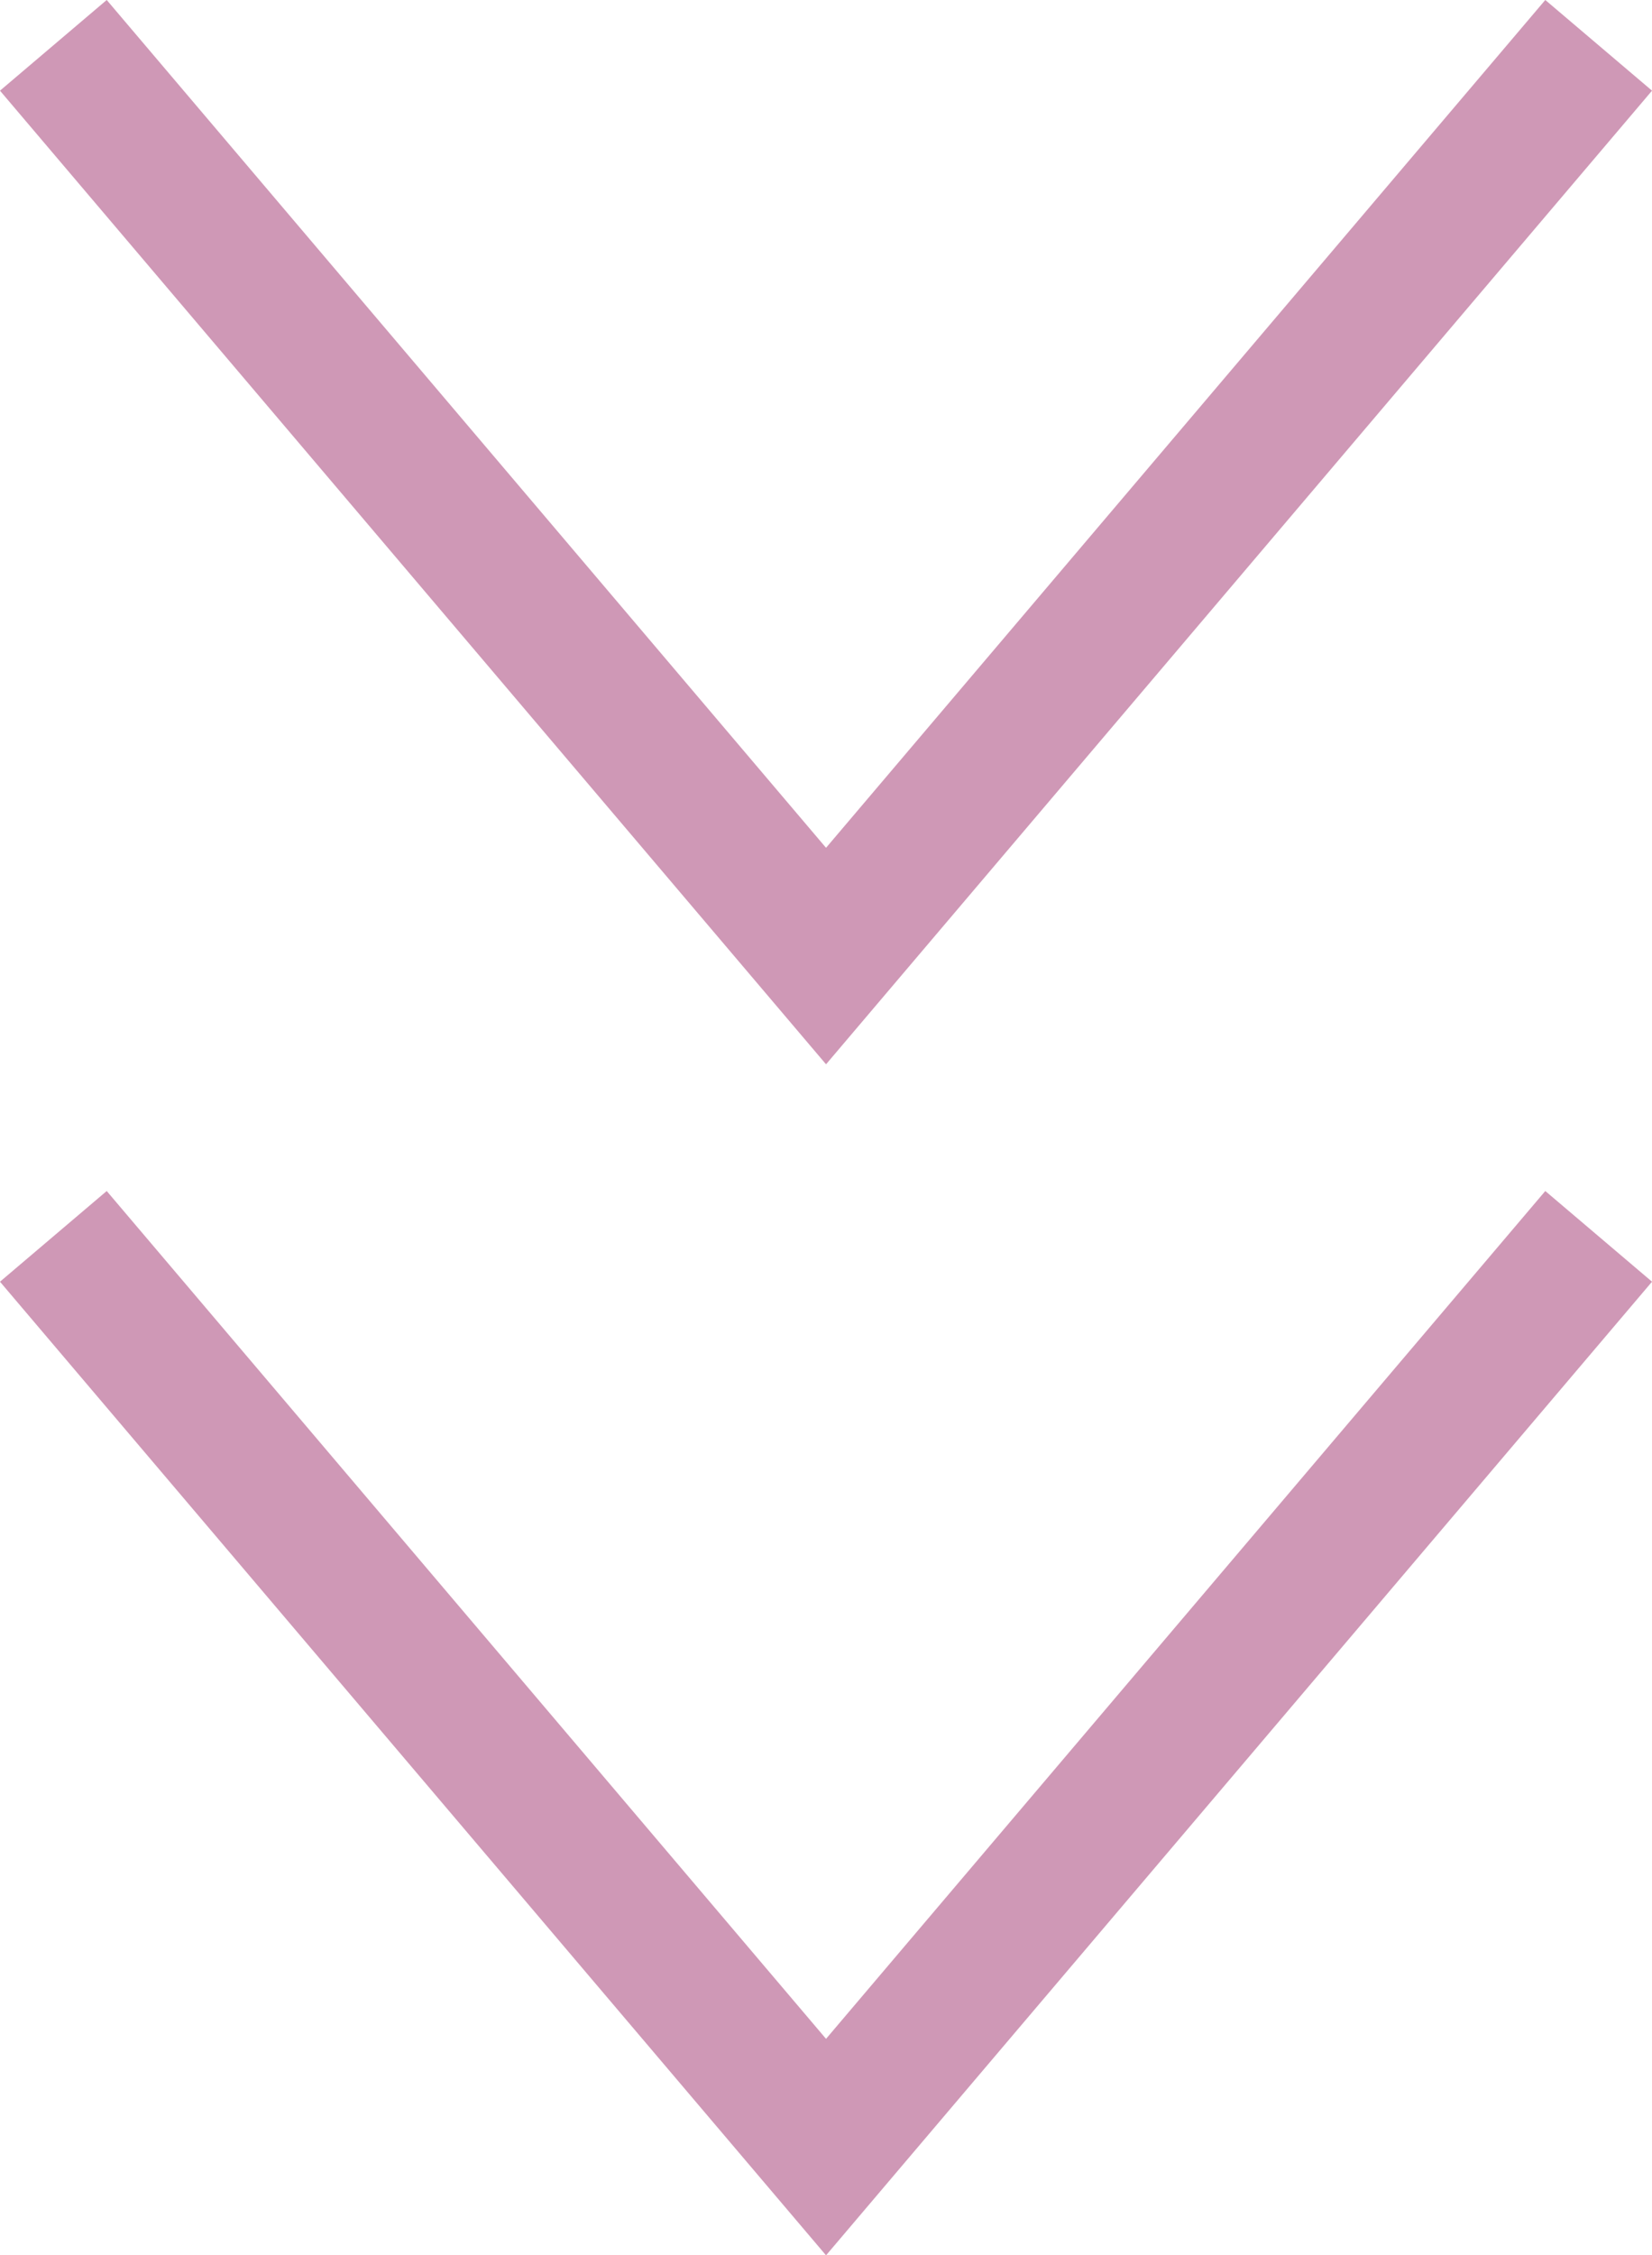
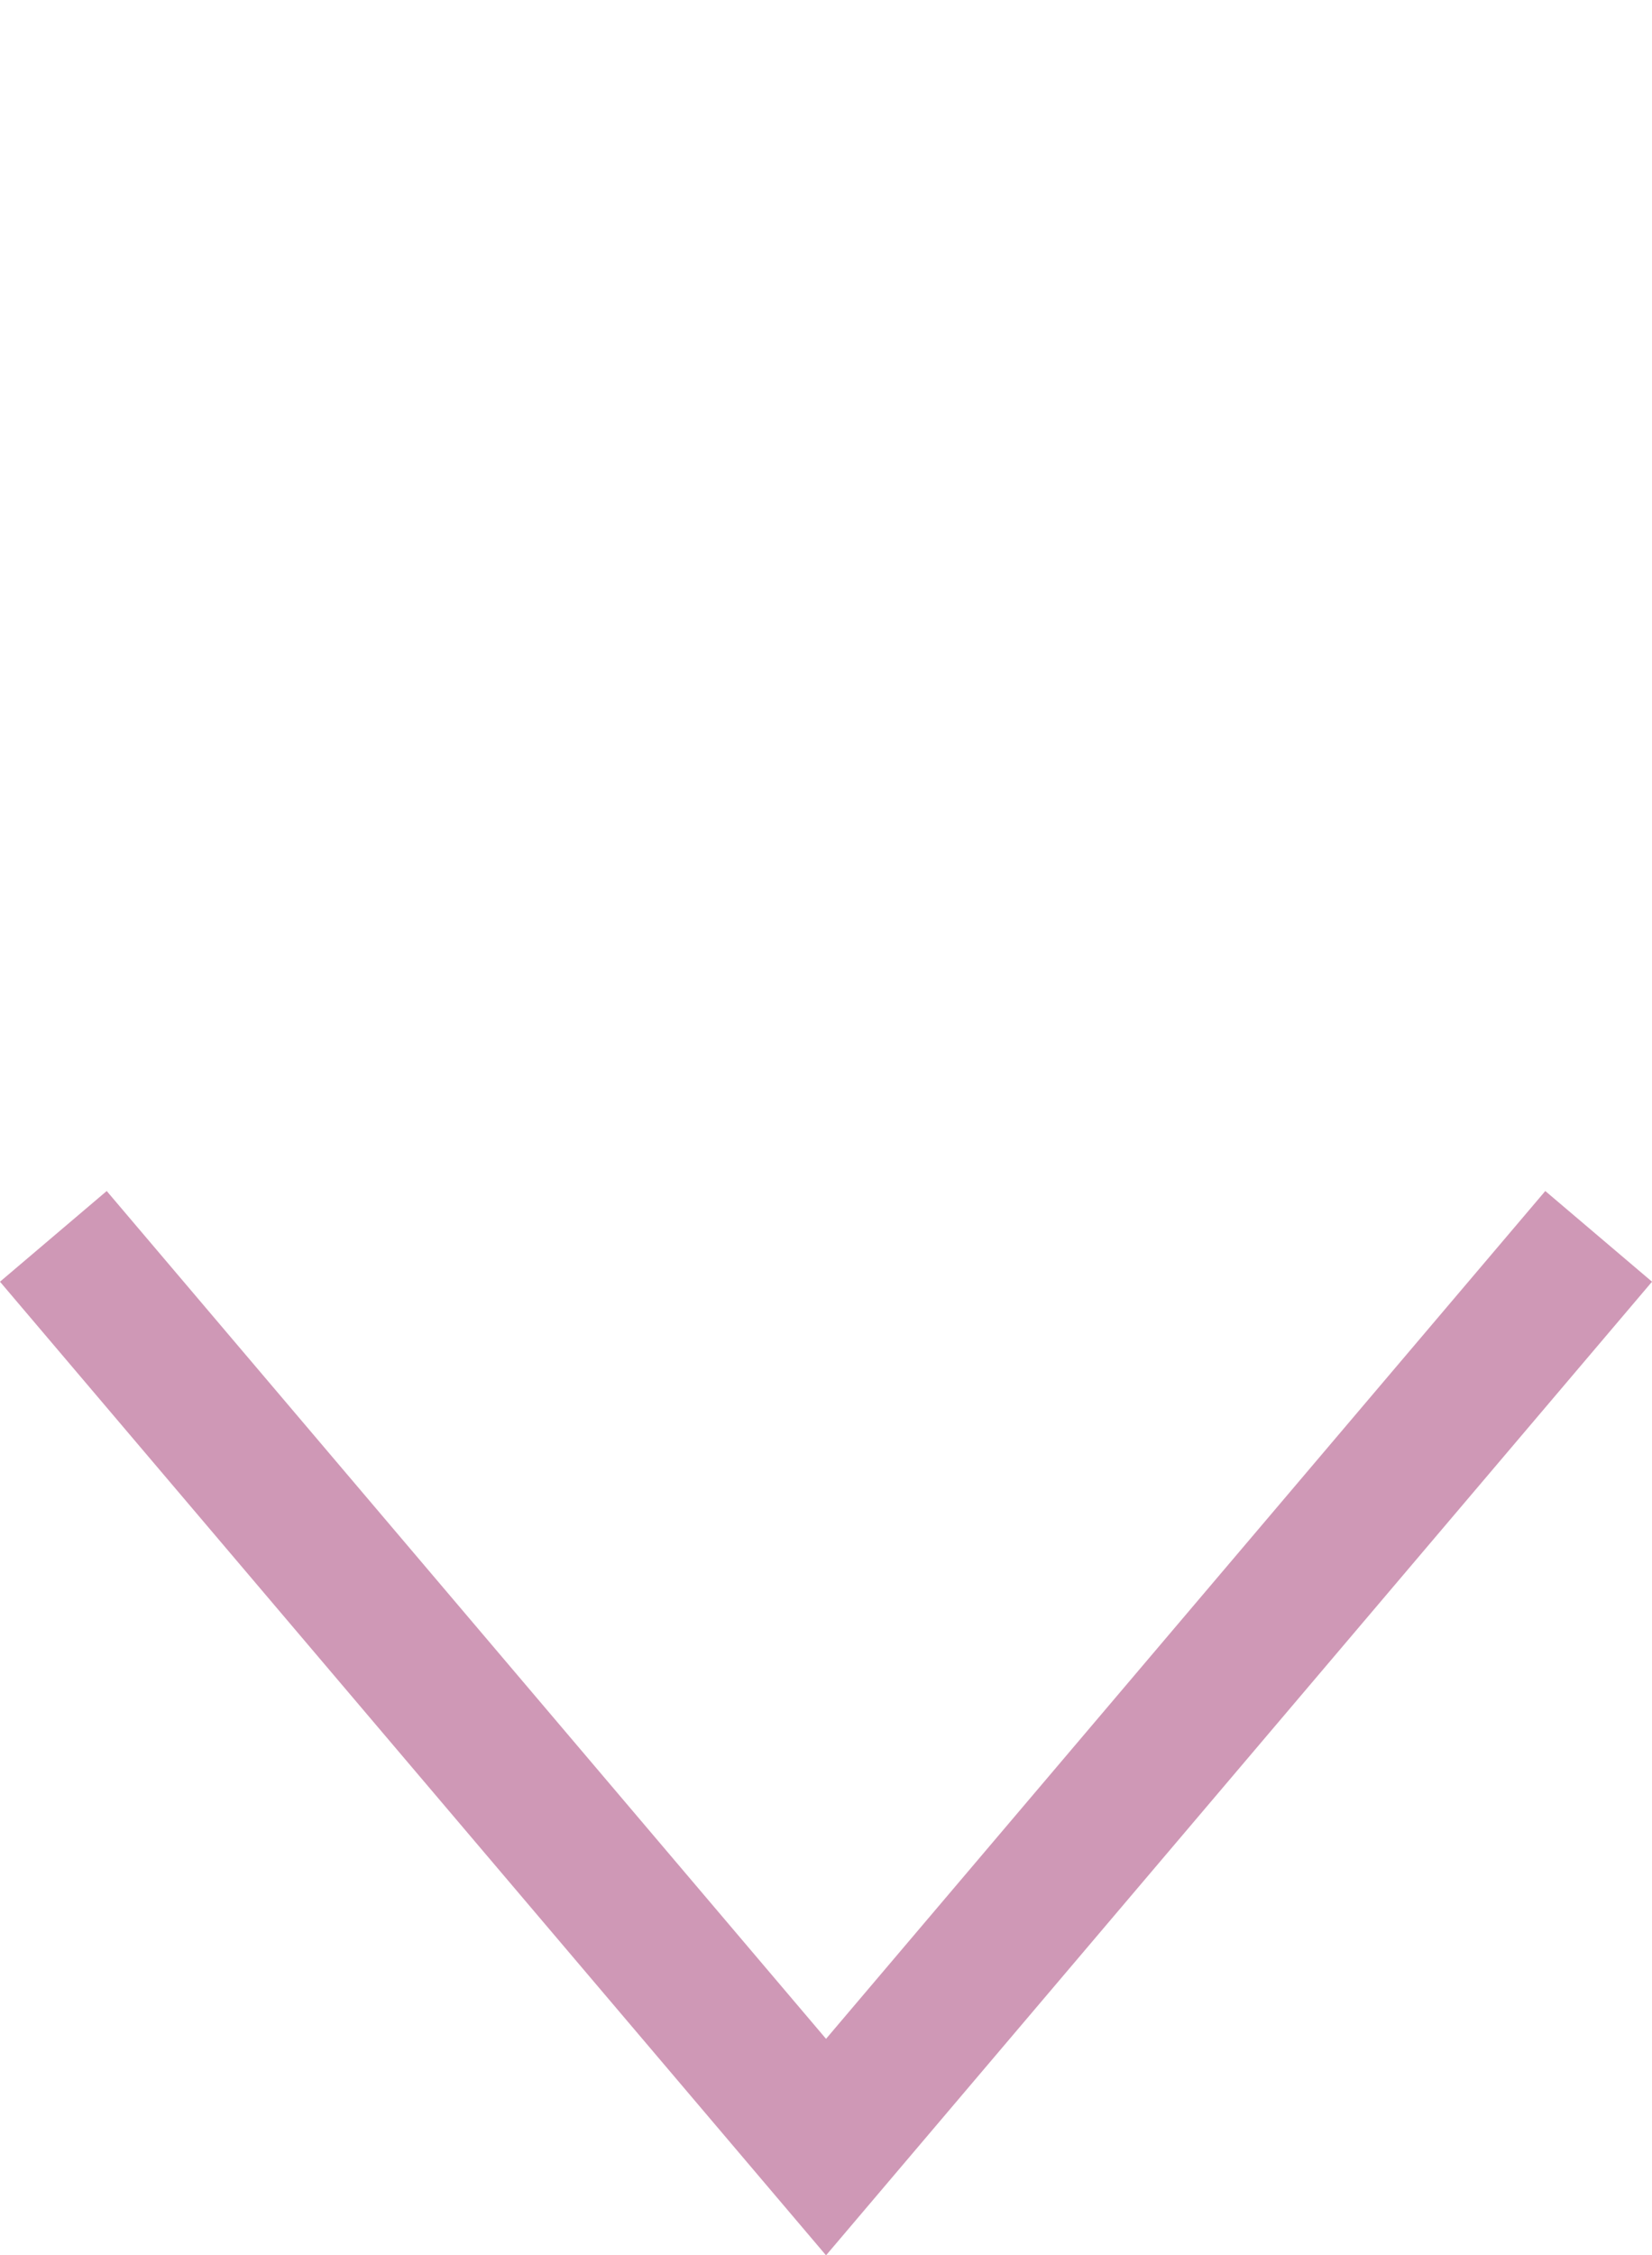
<svg xmlns="http://www.w3.org/2000/svg" id="_イヤー_2" viewBox="0 0 23.597 32.191">
  <defs>
    <style>.cls-1{fill:none;stroke:#cf98b6;stroke-miterlimit:10;stroke-width:2px;}</style>
  </defs>
  <g id="design">
    <g>
-       <polyline class="cls-1" points=".762 .647 11.799 13.646 22.835 .647" />
      <polyline class="cls-1" points=".762 17.647 11.799 30.646 22.835 17.647" />
    </g>
  </g>
</svg>